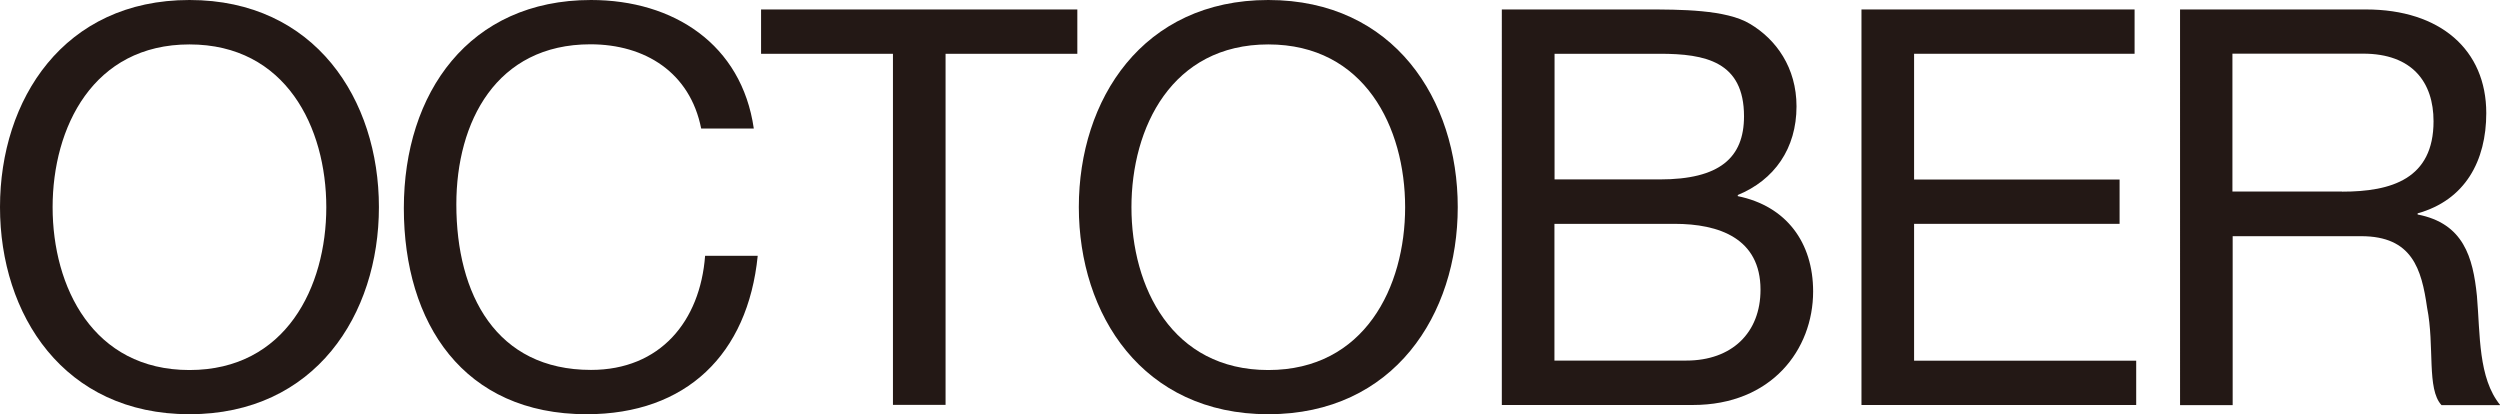
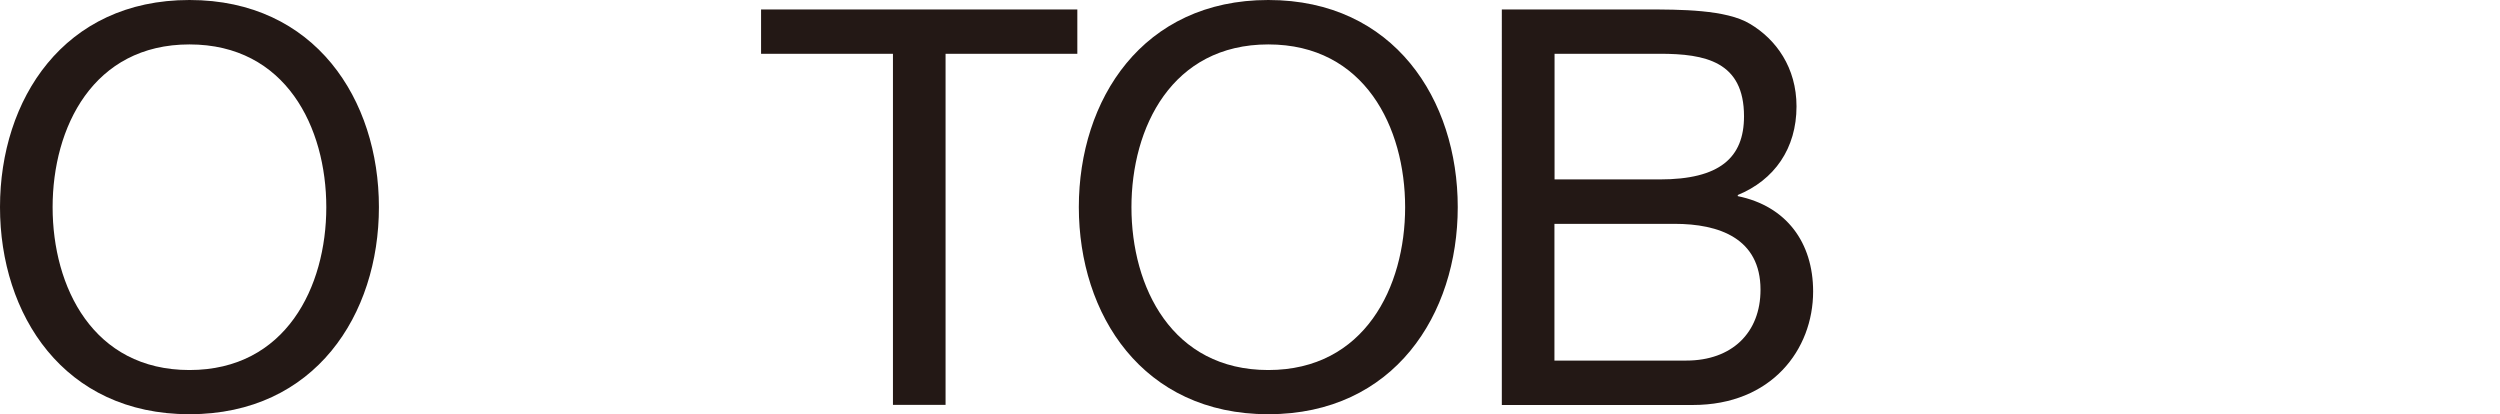
<svg xmlns="http://www.w3.org/2000/svg" id="_レイヤー_2" viewBox="0 0 216.67 35.91">
  <defs>
    <style>.cls-1{fill:#231815;stroke-width:0px;}</style>
  </defs>
  <g id="design">
    <path class="cls-1" d="M16.42,0c10.9,0,16.42,8.64,16.42,17.95s-5.52,17.95-16.42,17.95S0,27.27,0,17.95,5.52,0,16.42,0ZM16.42,32.07c8.35,0,11.86-7.2,11.86-14.11s-3.5-14.11-11.86-14.11-11.86,7.2-11.86,14.11,3.5,14.11,11.86,14.11Z" />
-     <path class="cls-1" d="M60.77,11.14c-.96-4.85-4.85-7.3-9.6-7.3-8.16,0-11.62,6.72-11.62,13.87,0,7.82,3.46,14.35,11.67,14.35,6,0,9.46-4.22,9.89-9.89h4.56c-.86,8.54-6.19,13.73-14.83,13.73-10.66,0-15.84-7.87-15.84-17.86S40.66,0,51.22,0c7.15,0,13.06,3.84,14.11,11.14h-4.56Z" />
    <path class="cls-1" d="M77.38,4.66h-11.42V.82h27.41v3.84h-11.42v30.43h-4.56V4.66Z" />
    <path class="cls-1" d="M109.92,0c10.9,0,16.42,8.64,16.42,17.95s-5.52,17.95-16.42,17.95-16.42-8.64-16.42-17.95S99.02,0,109.92,0ZM109.92,32.07c8.35,0,11.86-7.2,11.86-14.11s-3.5-14.11-11.86-14.11-11.86,7.2-11.86,14.11,3.5,14.11,11.86,14.11Z" />
    <path class="cls-1" d="M130.17.82h12.43c3.02,0,7.01,0,9.07,1.25,2.26,1.34,4.03,3.79,4.03,7.15,0,3.65-1.92,6.38-5.09,7.68v.1c4.22.86,6.53,4.03,6.53,8.26,0,5.04-3.6,9.84-10.42,9.84h-16.56V.82ZM134.73,15.55h9.12c5.18,0,7.3-1.87,7.3-5.47,0-4.75-3.36-5.42-7.3-5.42h-9.12v10.9ZM134.73,31.25h11.42c3.94,0,6.43-2.4,6.43-6.14,0-4.46-3.6-5.71-7.44-5.71h-10.42v11.86Z" />
-     <path class="cls-1" d="M161.33.82h23.67v3.84h-19.11v10.9h17.81v3.84h-17.81v11.86h19.25v3.84h-23.81V.82Z" />
-     <path class="cls-1" d="M188.93.82h16.13c6.43,0,10.42,3.5,10.42,8.98,0,4.13-1.82,7.54-5.95,8.69v.1c3.98.77,4.8,3.7,5.14,7.06.29,3.36.1,7.1,2.02,9.46h-5.09c-1.3-1.39-.58-5.09-1.25-8.45-.48-3.36-1.3-6.19-5.71-6.19h-11.14v14.64h-4.56V.82ZM202.99,16.61c4.27,0,7.92-1.1,7.92-6.1,0-3.36-1.82-5.86-6.1-5.86h-11.33v11.95h9.5Z" />
  </g>
</svg>